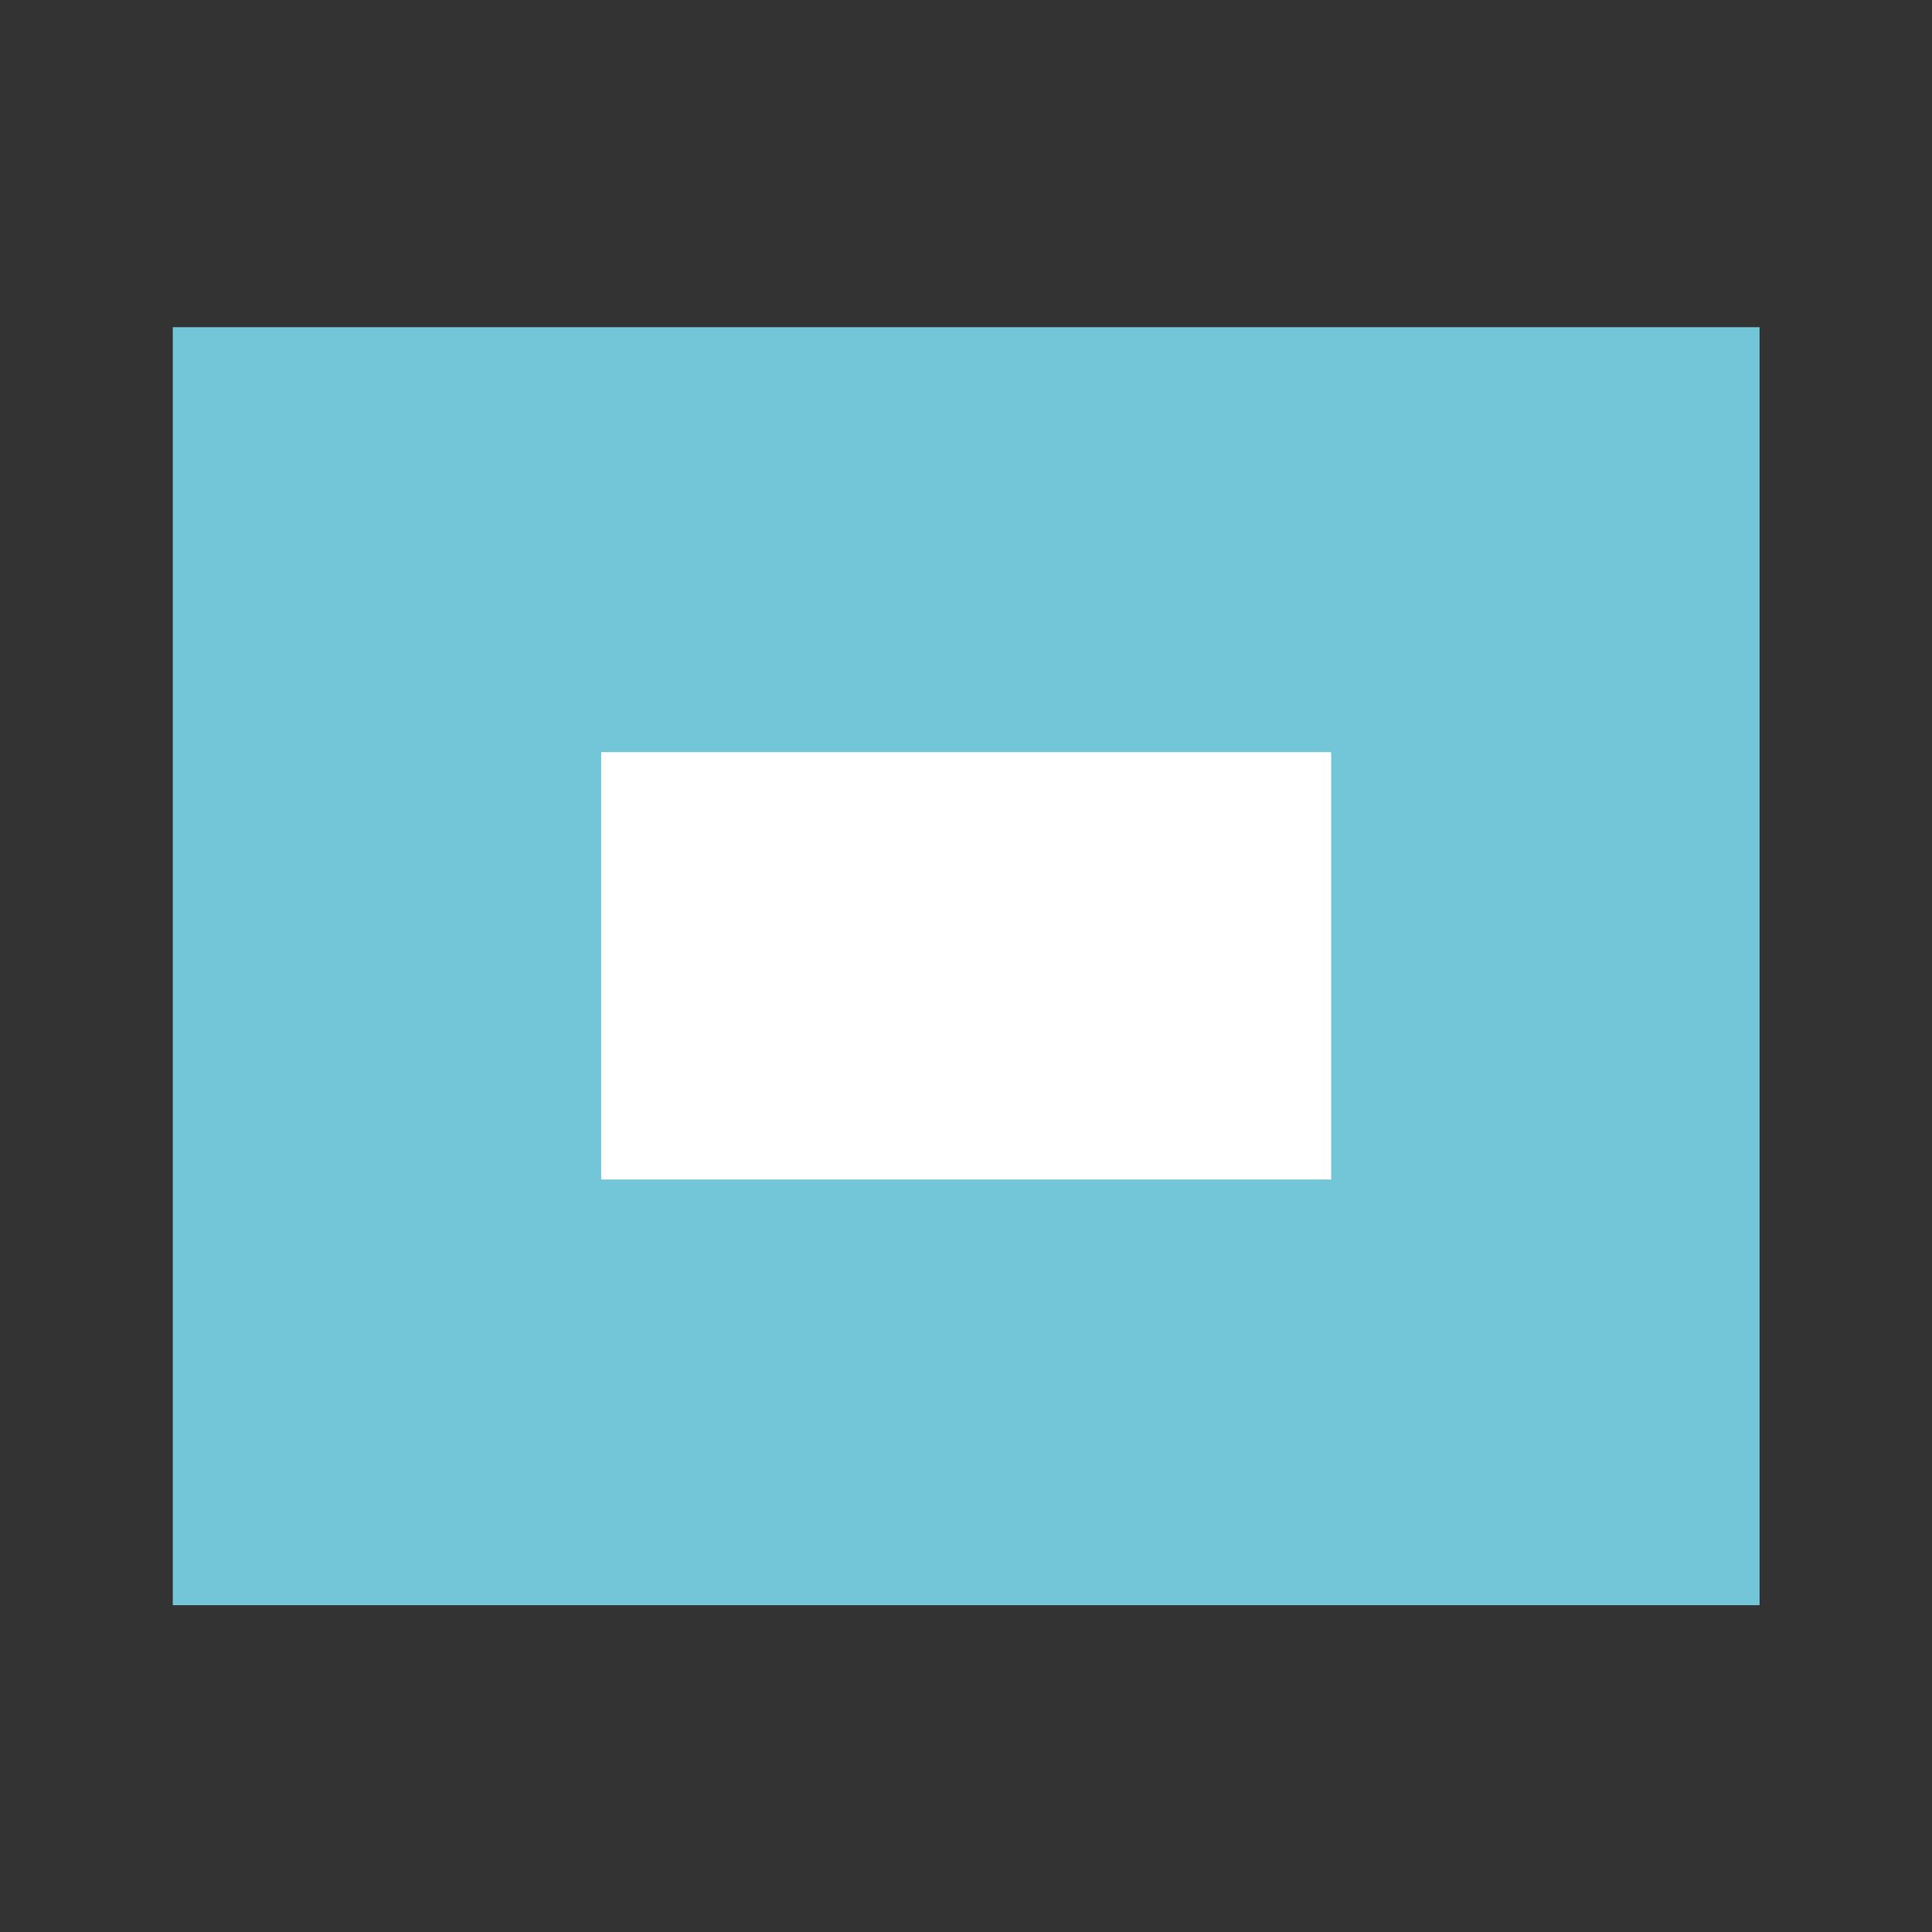
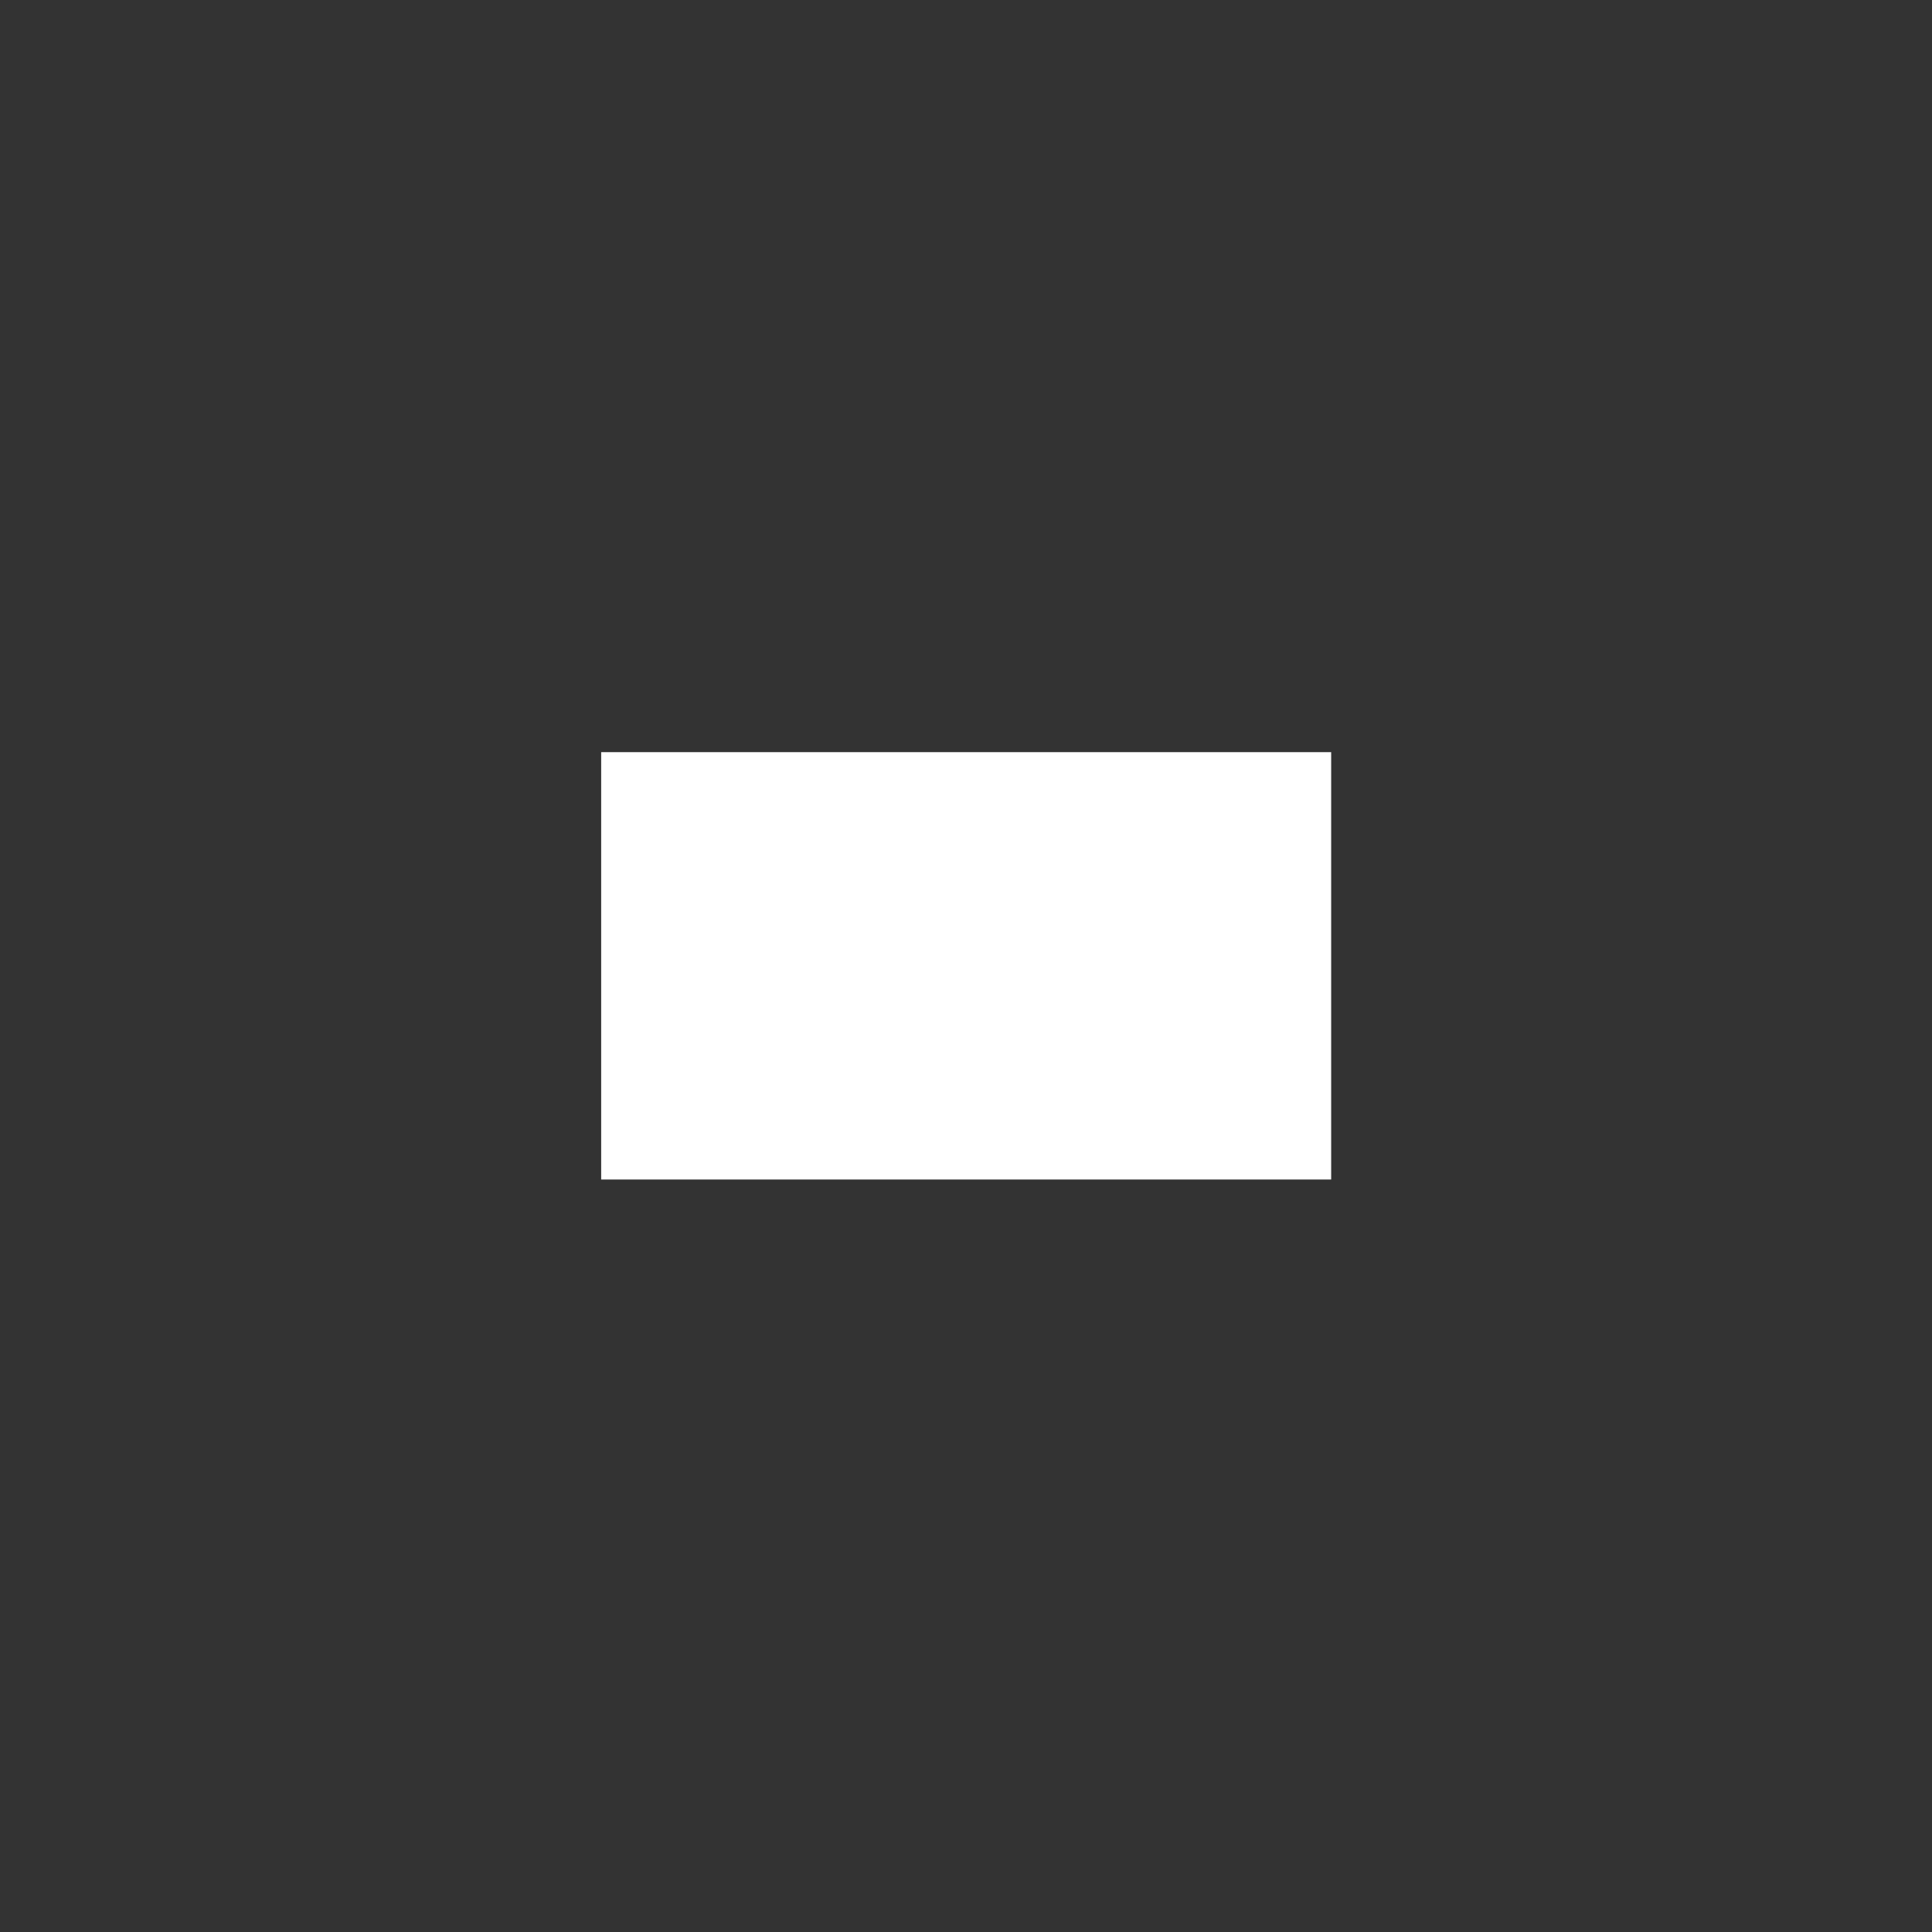
<svg xmlns="http://www.w3.org/2000/svg" id="p" data-name="p" viewBox="0 0 56.69 56.69">
  <rect x="0" y="0" width="56.69" height="56.69" fill="#333333" stroke="none" />
-   <path fill="#73c5d8" d="M5.07 9.6h46.56v37.5H5.07z" />
  <path fill="#fff" d="M17.64 22.07h21.42v12.54H17.64z" />
</svg>